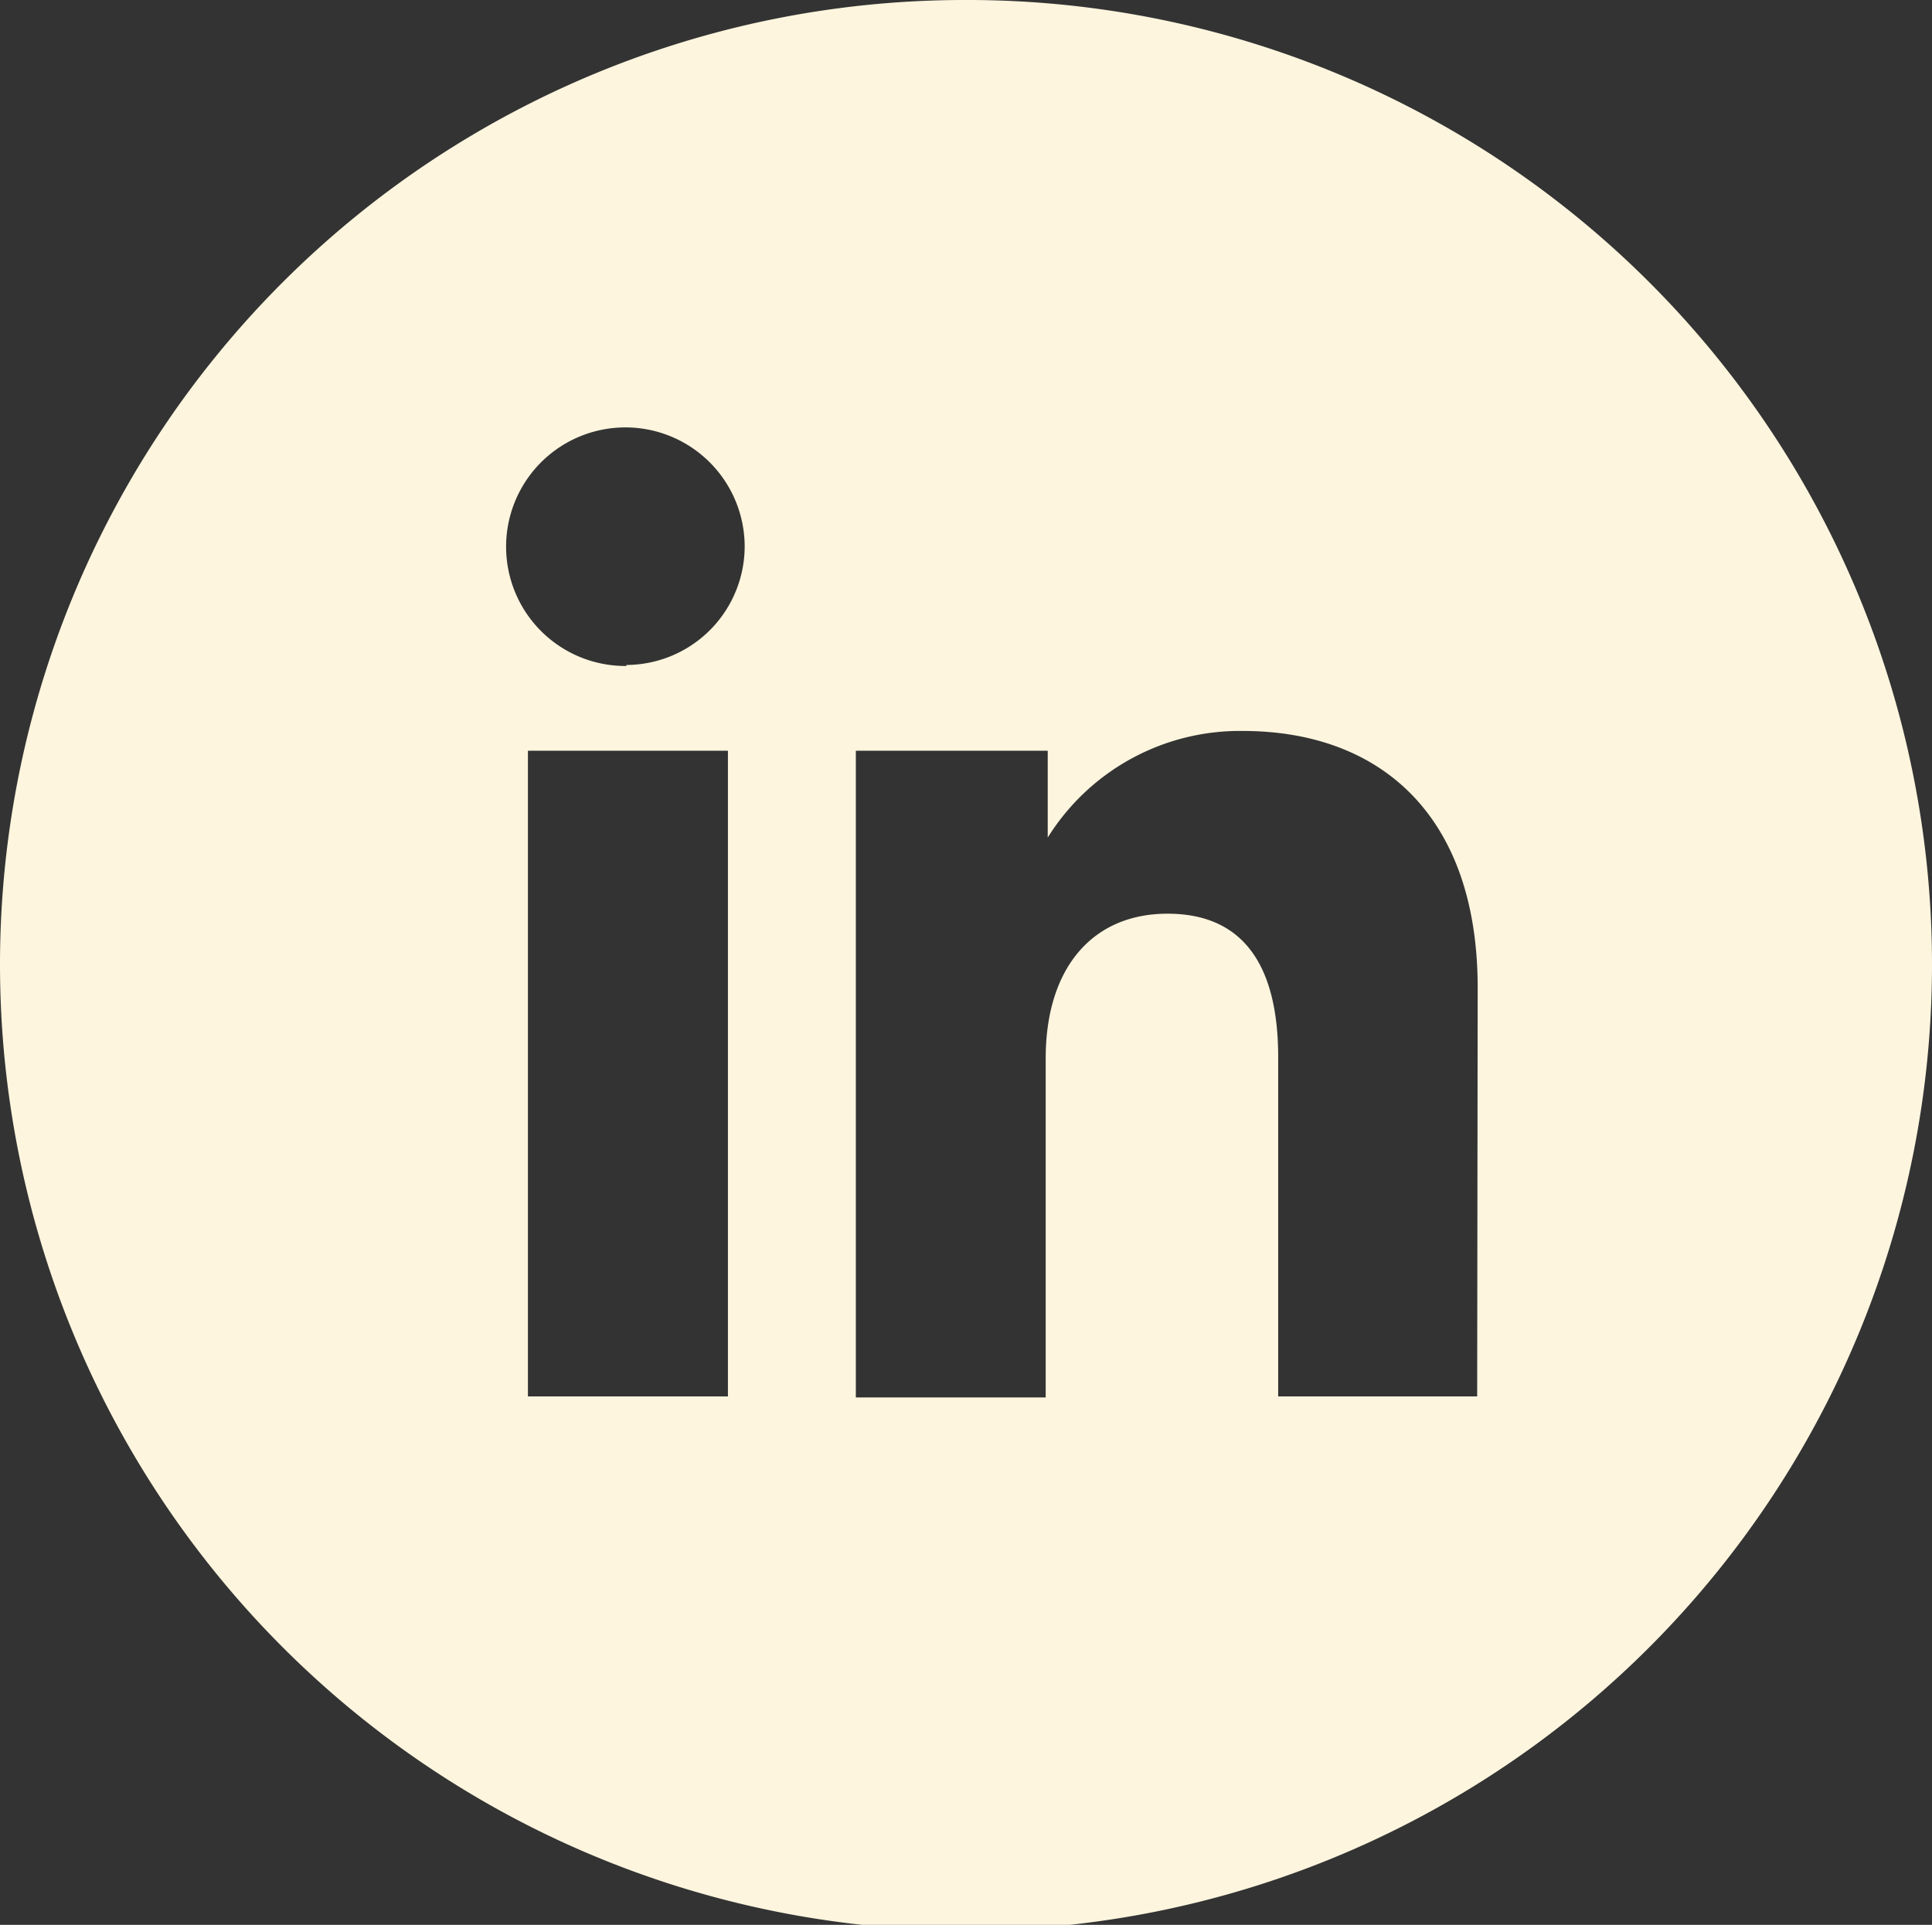
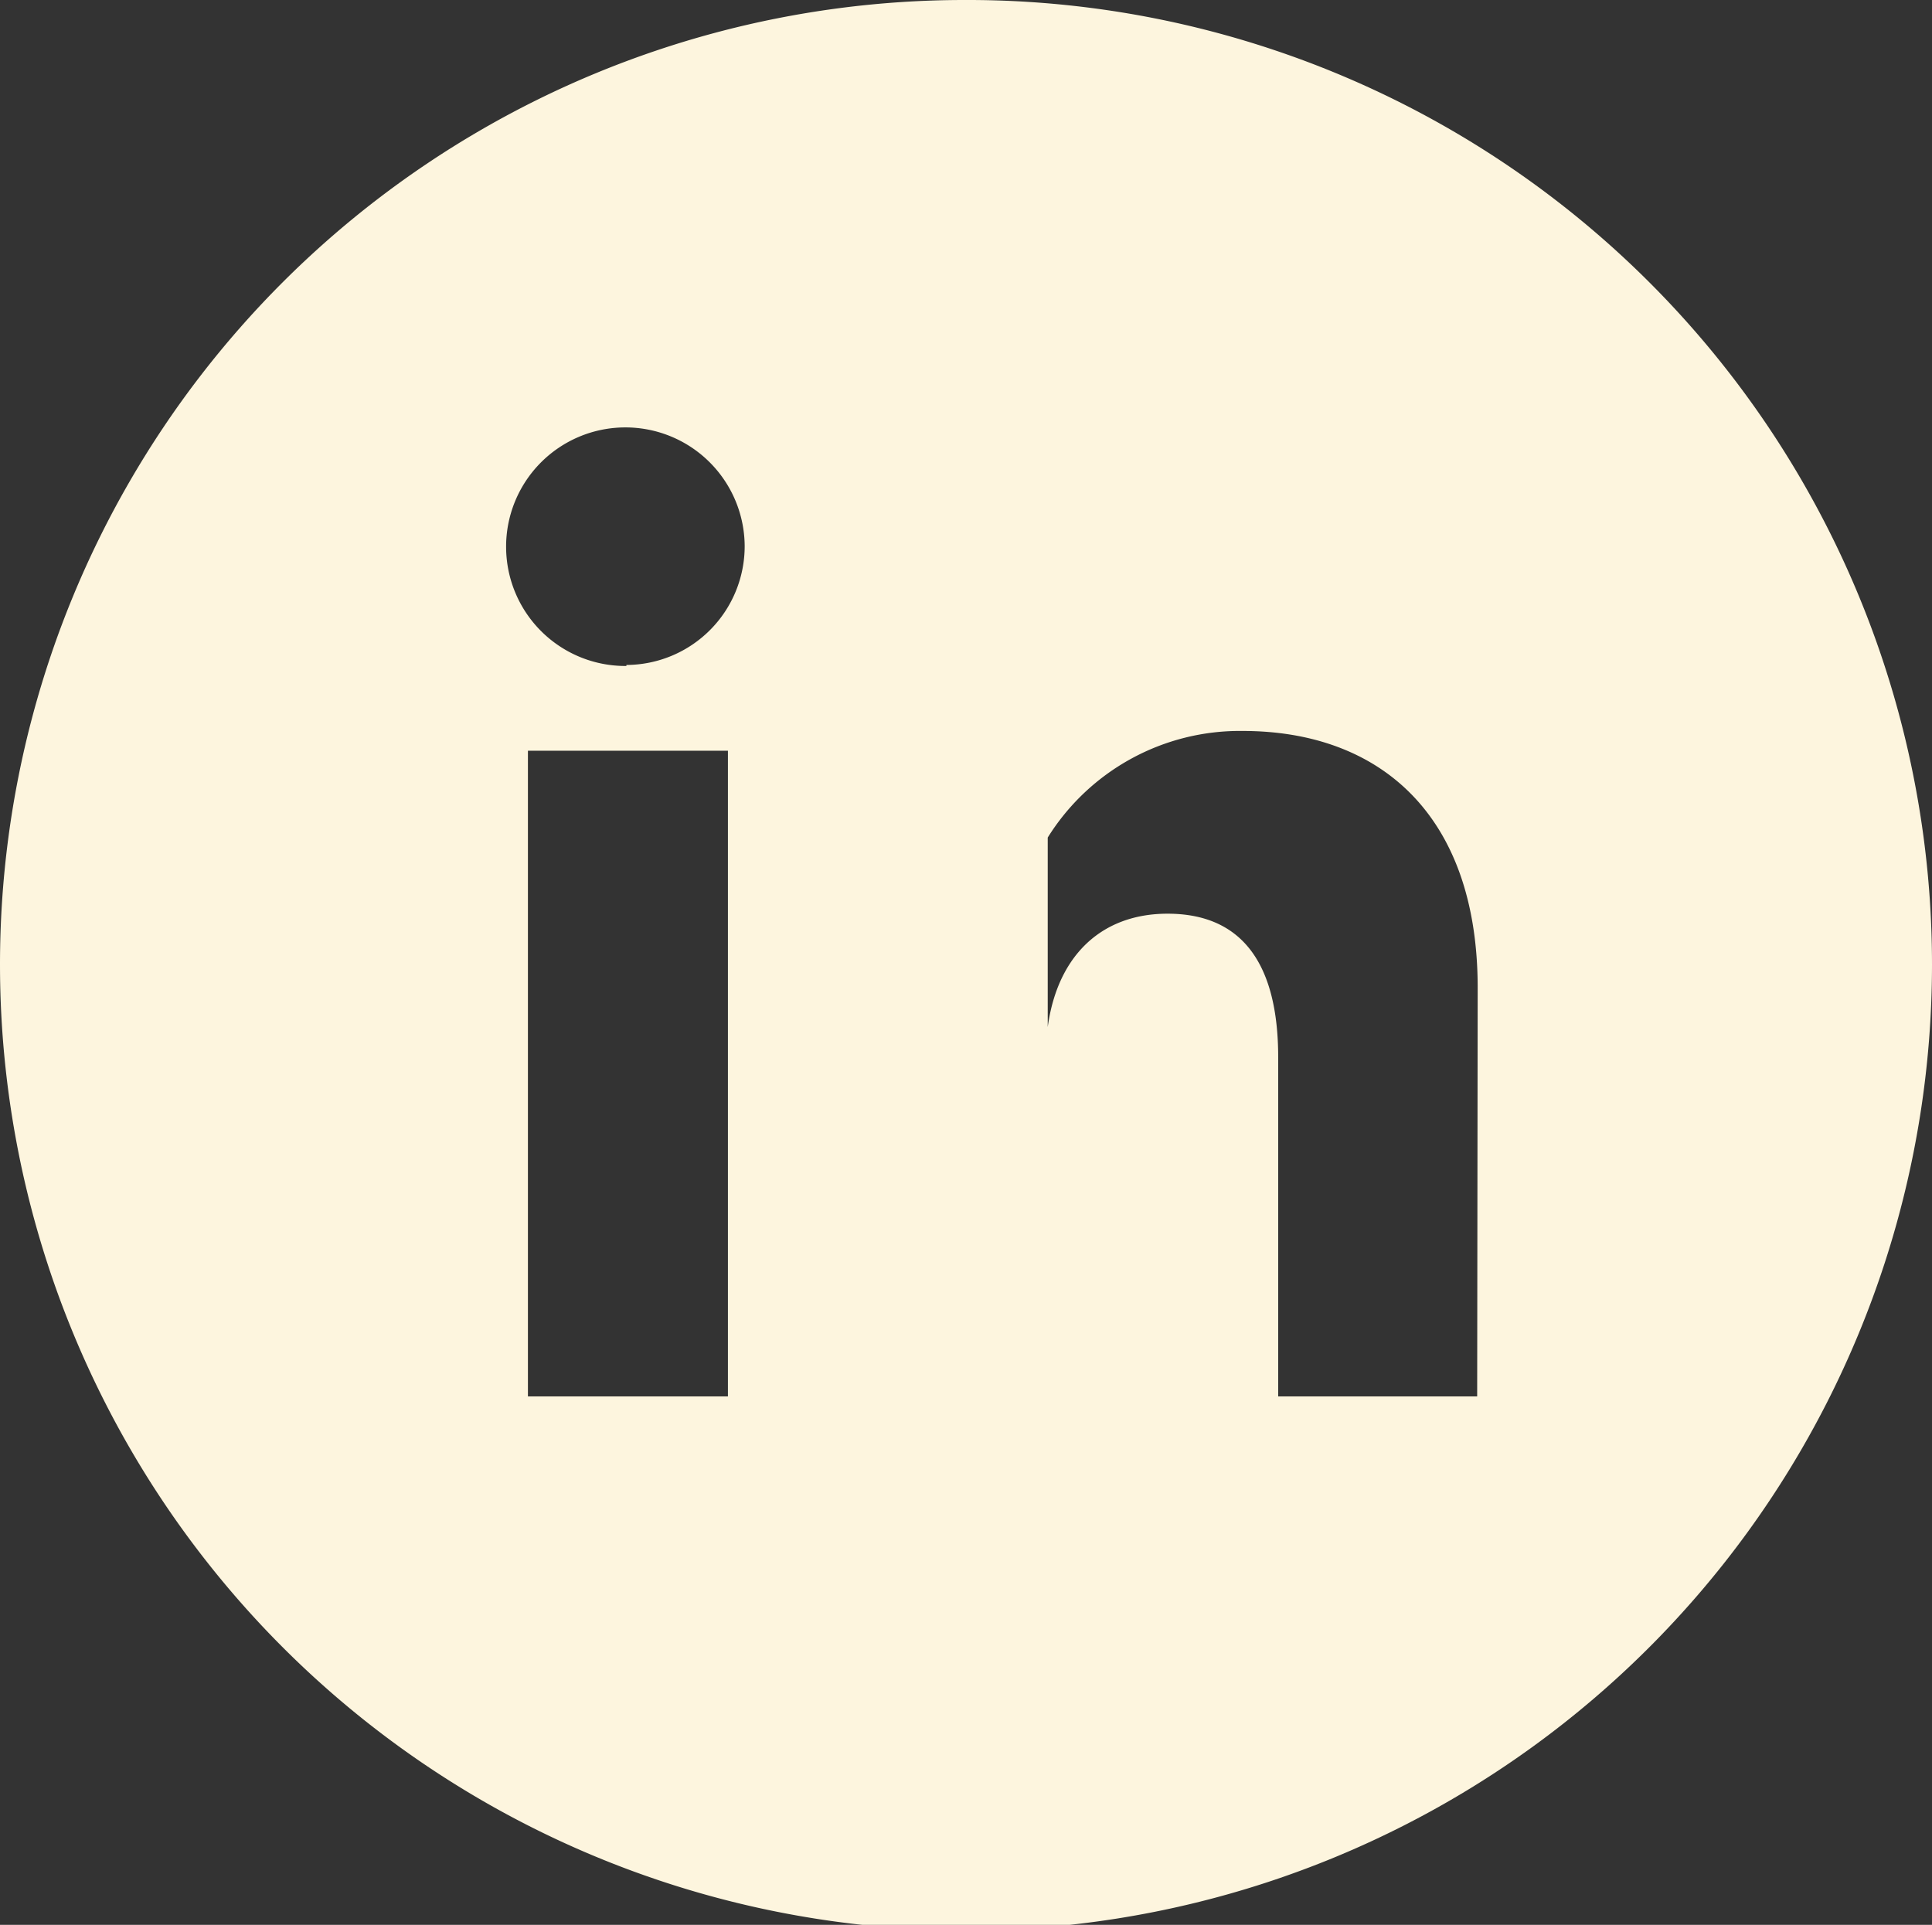
<svg xmlns="http://www.w3.org/2000/svg" viewBox="0 0 38.06 37.92">
  <rect x="0" y="0" width="38.06" height="37.92" fill="#333333" stroke="none" />
  <defs>
    <style>.cls-1{fill:#fdf5de;}</style>
  </defs>
  <g id="Laag_2" data-name="Laag 2">
    <g id="Laag_1-2" data-name="Laag 1">
-       <path id="Path_1409" data-name="Path 1409" class="cls-1" d="M19,0A19,19,0,0,0,0,19H0a19,19,0,0,0,38.06,0h0A19,19,0,0,0,19,0ZM14.34,27.51H10.4V14.79h3.94Zm-2-14.39a2.35,2.35,0,1,1,2.33-2.37v0a2.34,2.34,0,0,1-2.33,2.35ZM29.1,27.51H25.18V20.83C25.18,19,24.48,18,23,18s-2.4,1.07-2.4,2.85v6.68H16.86V14.79h3.78V16.5a4.46,4.46,0,0,1,3.84-2.1c2.7,0,4.63,1.65,4.63,5.06Z" />
+       <path id="Path_1409" data-name="Path 1409" class="cls-1" d="M19,0A19,19,0,0,0,0,19H0a19,19,0,0,0,38.06,0h0A19,19,0,0,0,19,0ZM14.34,27.51H10.4V14.79h3.94Zm-2-14.39a2.35,2.35,0,1,1,2.33-2.37v0a2.34,2.34,0,0,1-2.33,2.35ZM29.1,27.51H25.18V20.83C25.18,19,24.48,18,23,18s-2.4,1.07-2.4,2.85v6.68H16.86h3.78V16.5a4.46,4.46,0,0,1,3.84-2.1c2.7,0,4.63,1.65,4.63,5.06Z" />
    </g>
  </g>
</svg>